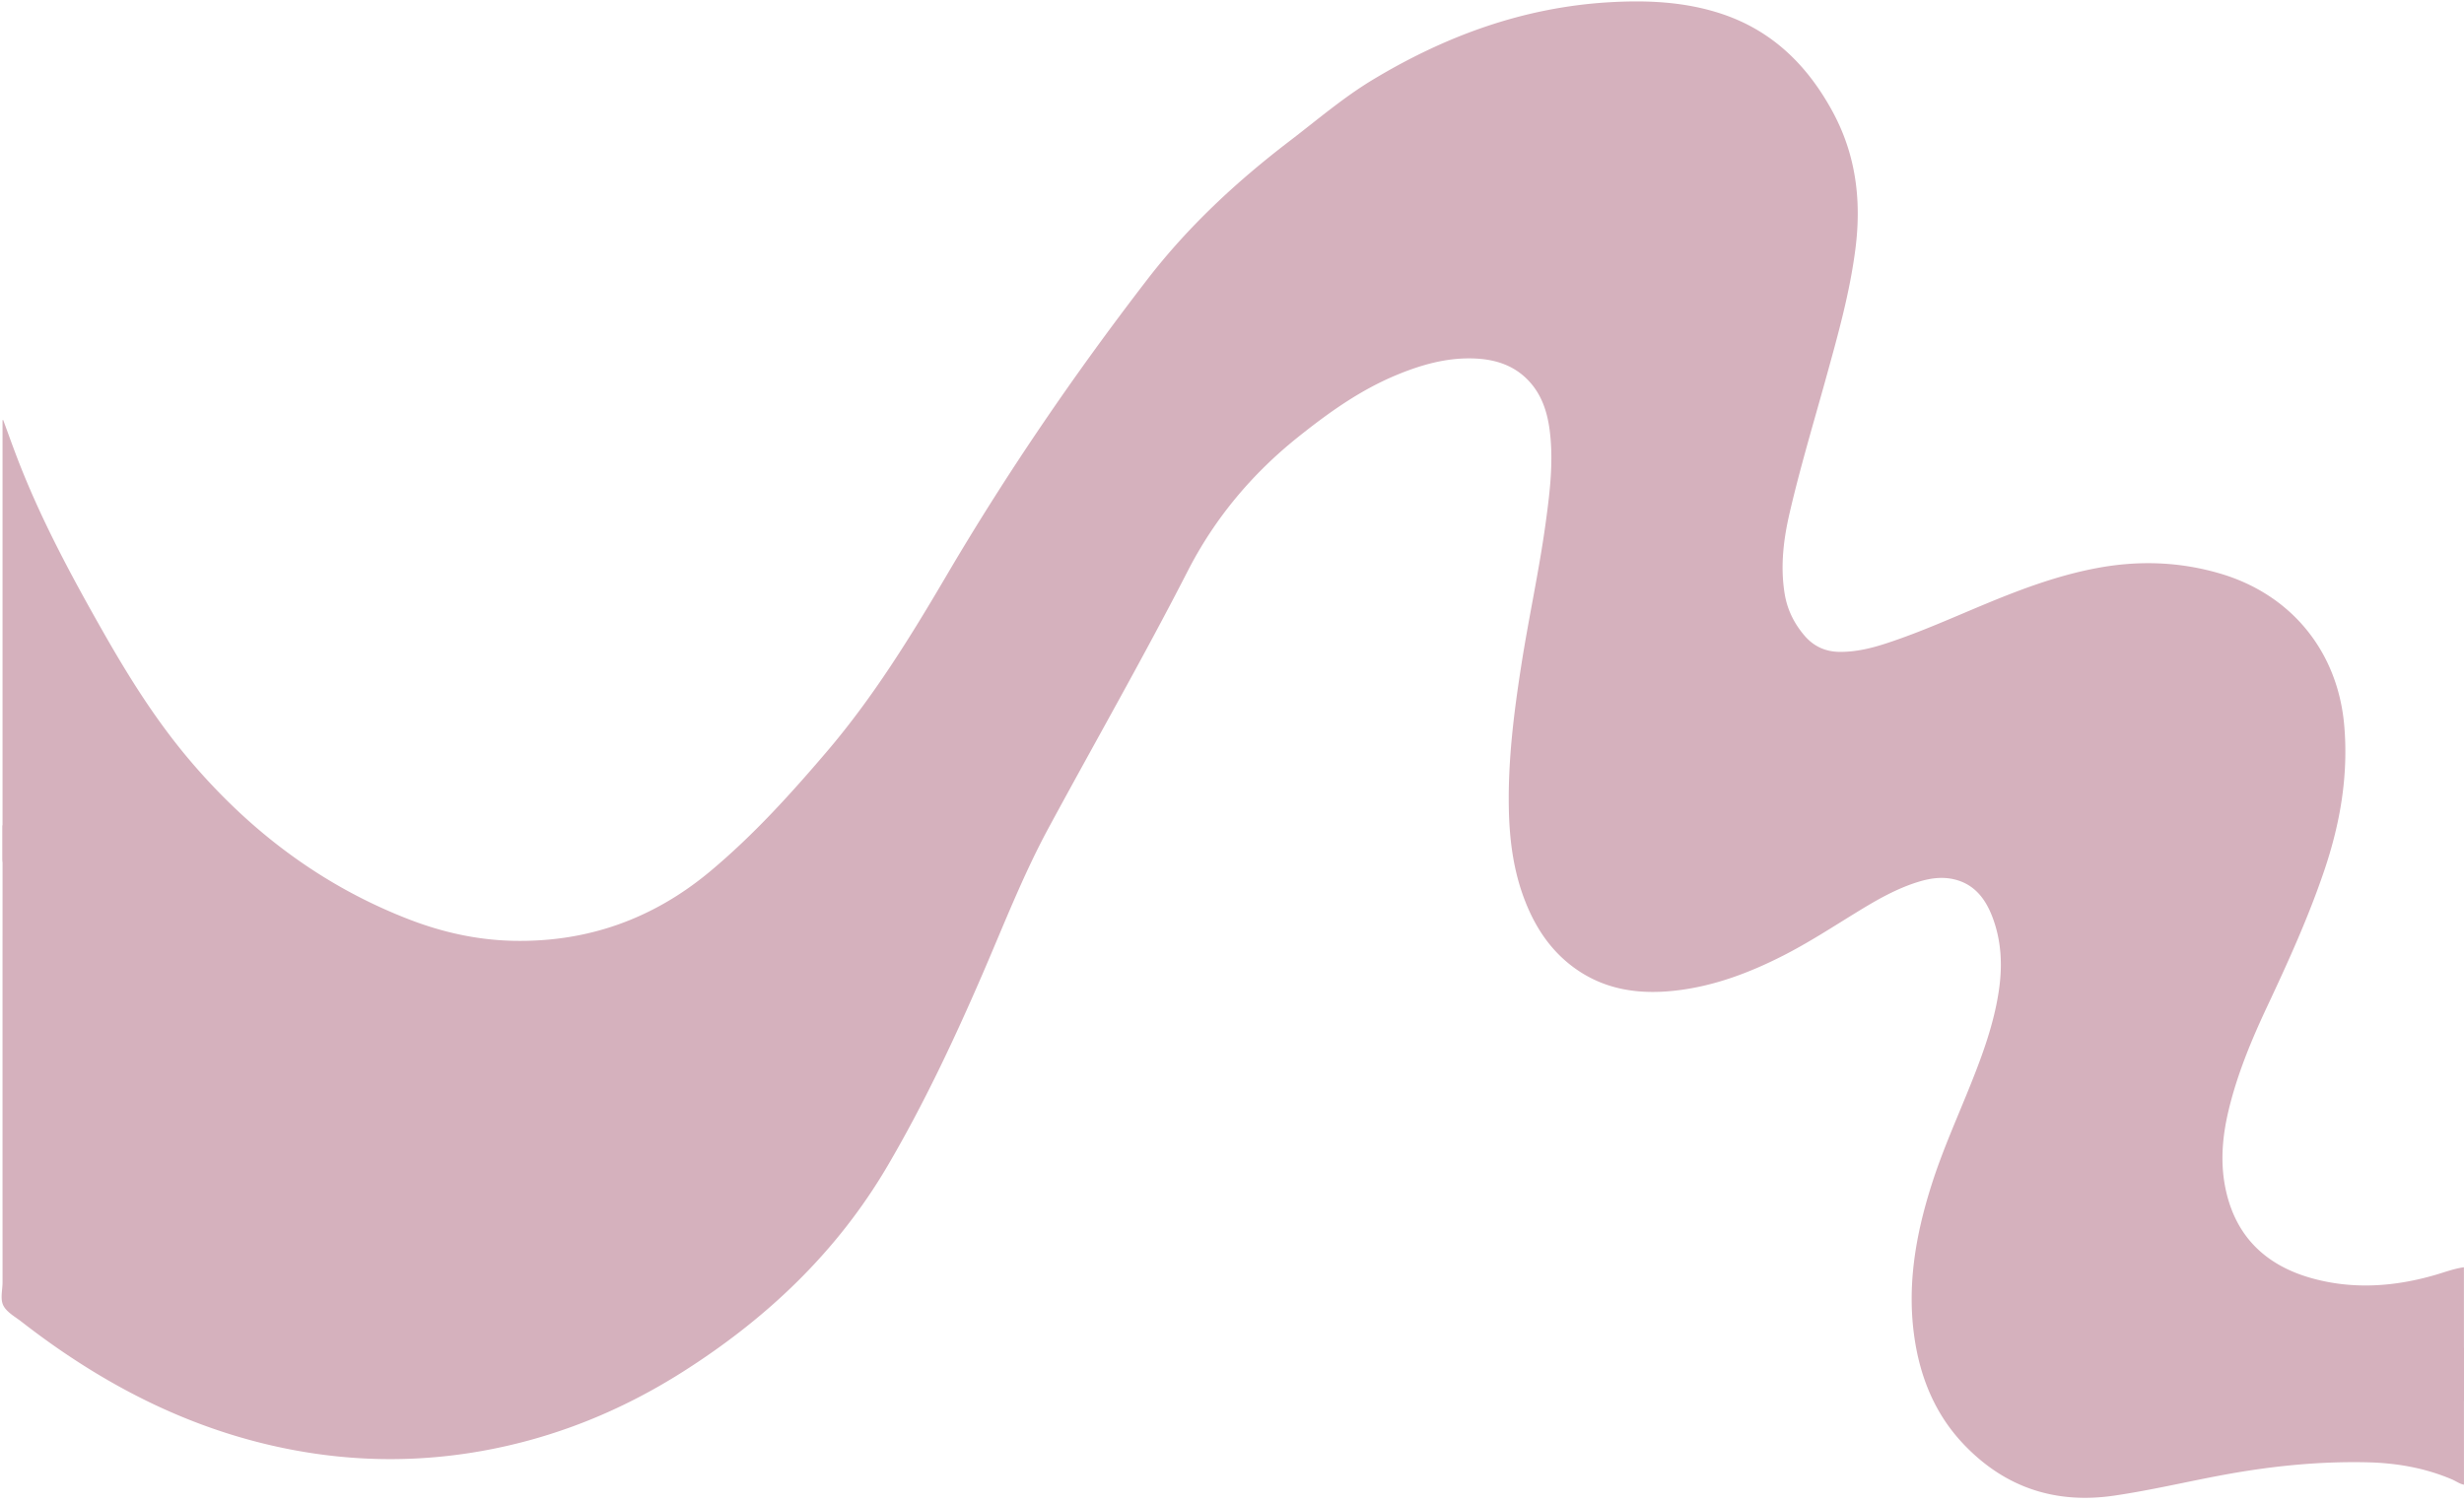
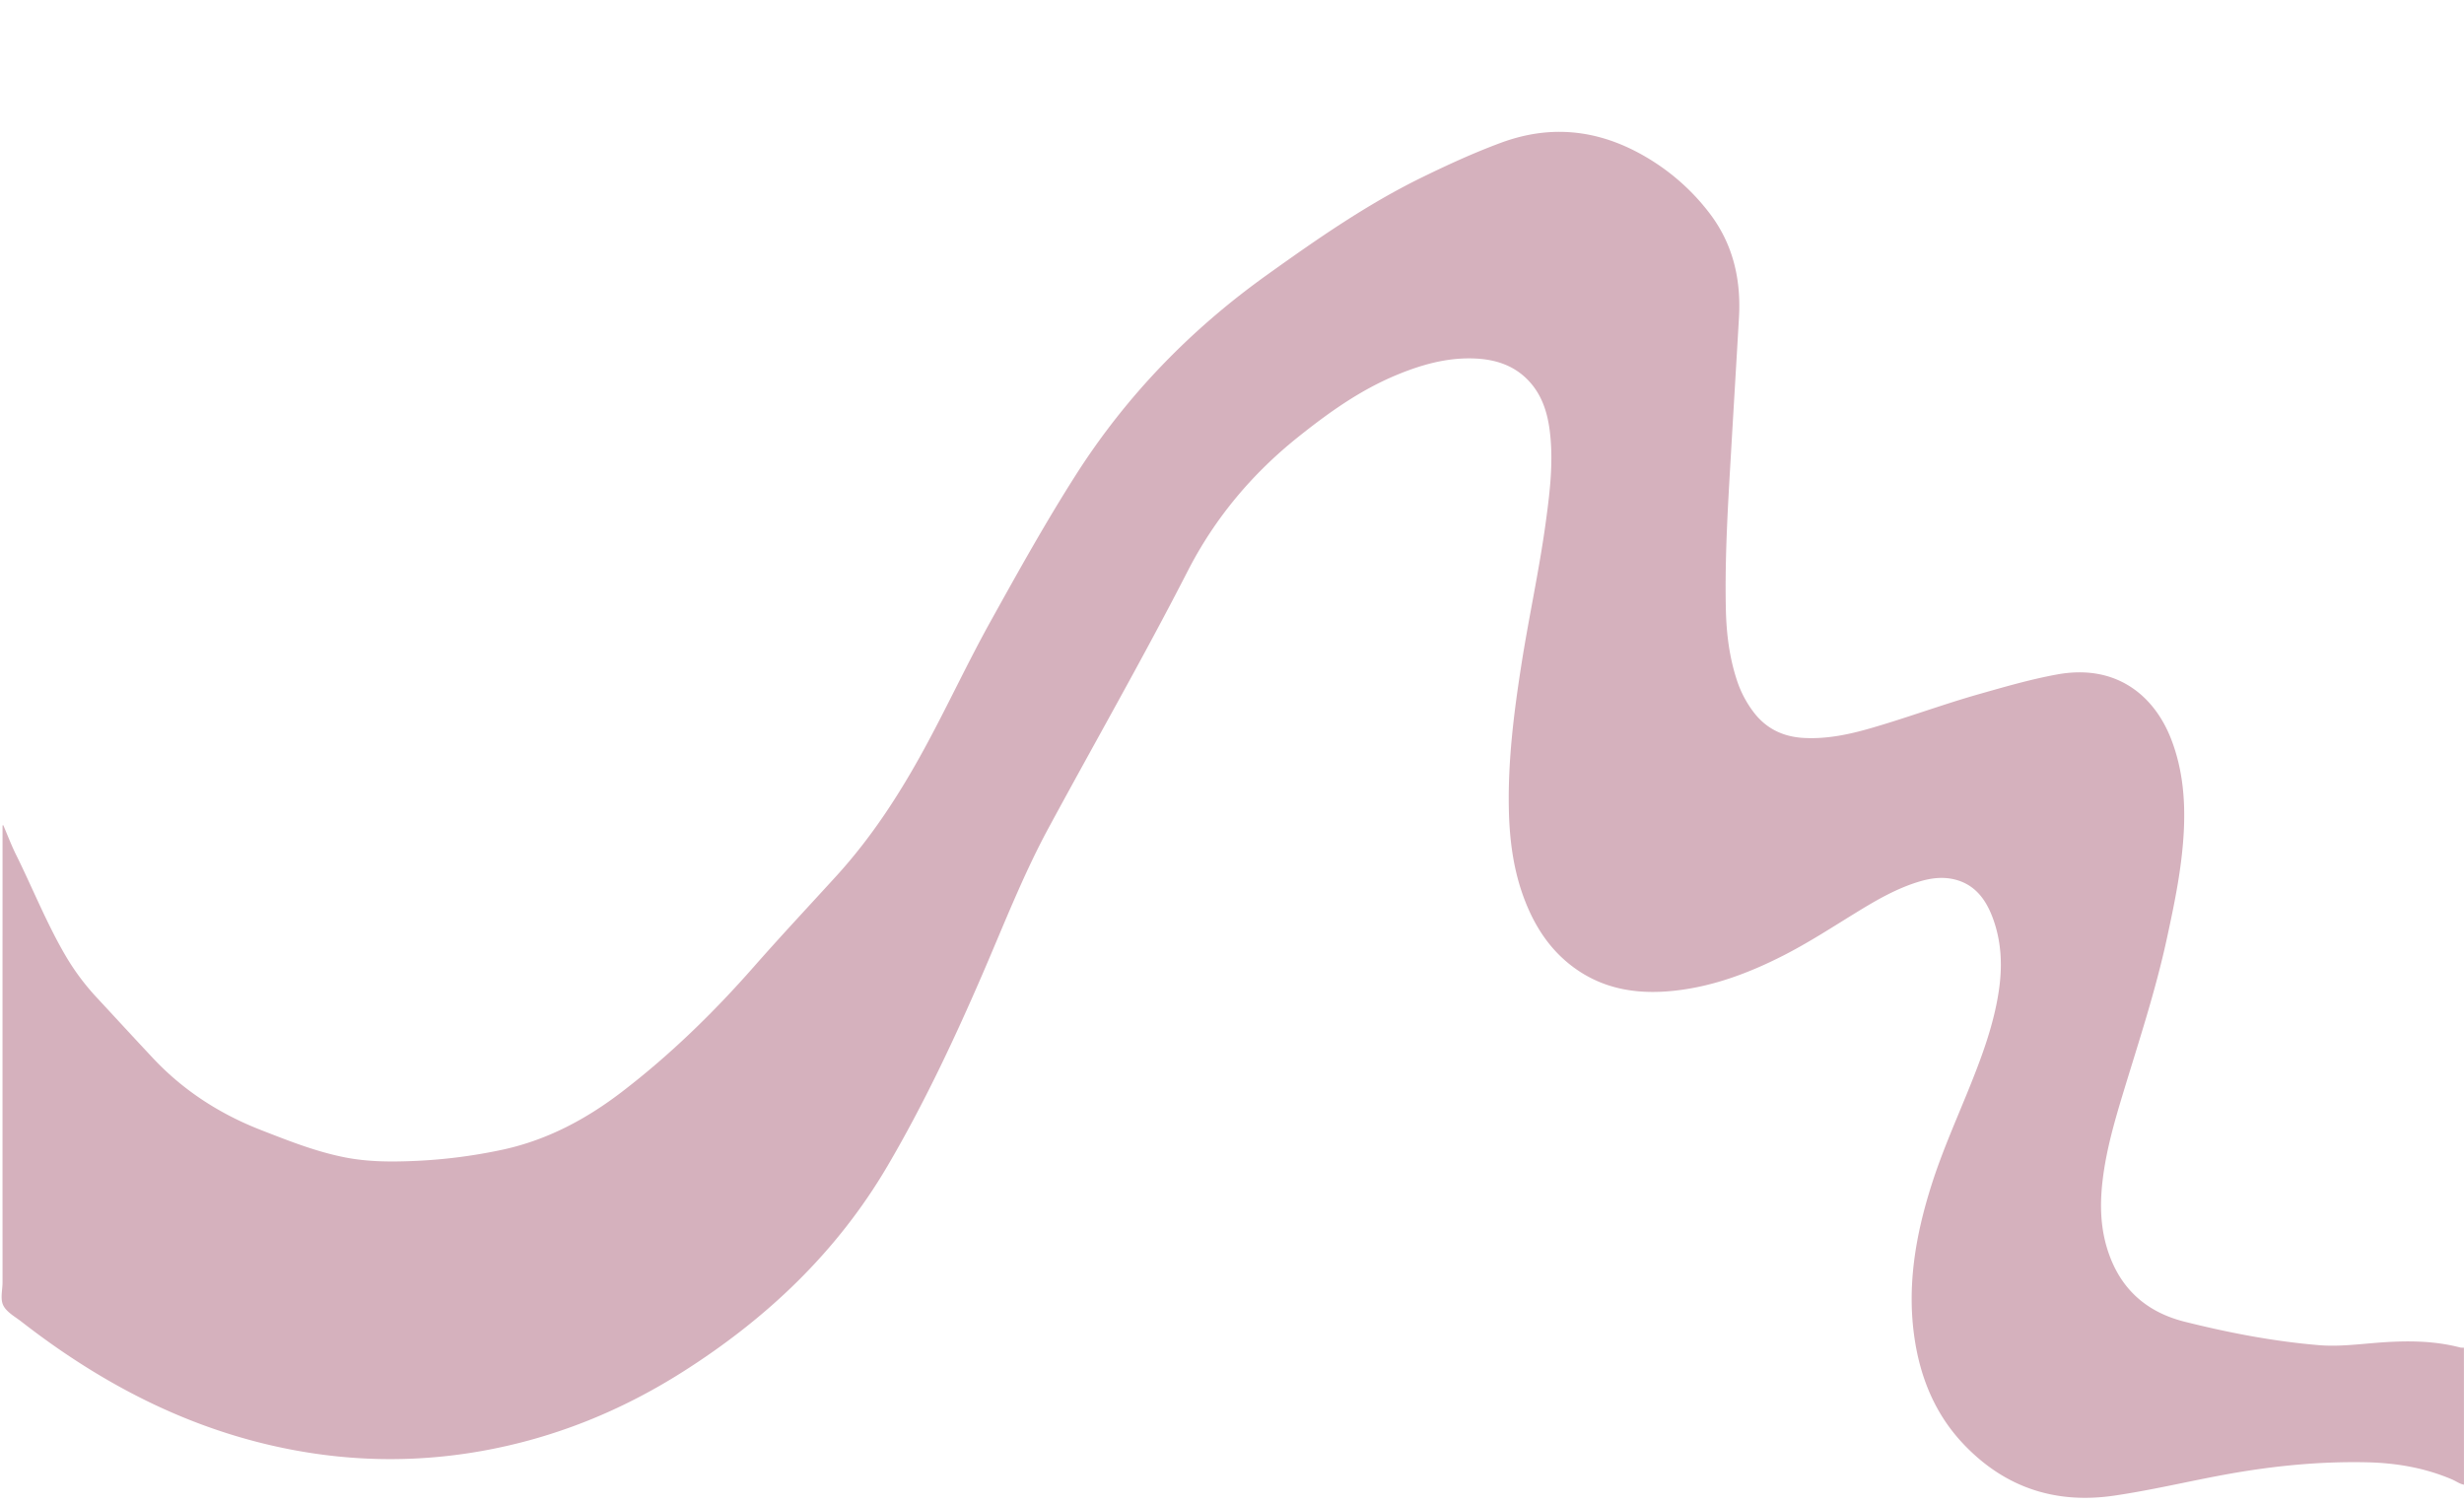
<svg xmlns="http://www.w3.org/2000/svg" fill="#000000" height="1458.7" preserveAspectRatio="xMidYMid meet" version="1" viewBox="-1.6 -1.4 2389.3 1458.7" width="2389.3" zoomAndPan="magnify">
  <g data-name="Layer 2">
    <g data-name="Layer 9">
      <g id="change1_1">
        <path d="M2387.67,1438.32c-4.15-.77-7.52-3.34-11.3-5-26.42-11.33-54.2-16.09-82.71-16.73-48.64-1.09-96.74,4.1-144.49,13.19-33.51,6.38-66.74,14.15-100.53,19.11-57.7,8.48-106.83-8.14-146.7-50.41-26.86-28.48-41.25-63.3-47-101.79-7.63-51.11,1-100.46,16.41-149,10.63-33.52,25.16-65.53,38.2-98.12,11.5-28.77,22.06-57.85,26.85-88.65,3.95-25.42,3-50.5-6.62-74.69-6.86-17.18-17.64-30.56-36.75-35-11.37-2.61-22.53-1.08-33.52,2.22-21.74,6.52-41.21,17.78-60.39,29.54-23.7,14.53-47,29.75-71.82,42.37-32.86,16.71-67,29.55-103.91,33.79-35.68,4.09-69.52-.64-99.27-22.65-22.54-16.68-37.2-39.13-47.18-65-11.12-28.84-14.93-59-15.46-89.58-.82-46.45,4.94-92.36,12.09-138.14,7.34-47,17.67-93.54,24-140.73,3.9-28.91,7.28-57.86,3.54-87.08-2.11-16.43-6.83-32-17.62-45-14.58-17.53-34.26-24.07-56.24-24.78-26.33-.86-51,6.2-75.07,16.23-35,14.58-65.36,36.29-94.75,59.74-44.93,35.85-81.08,79-107.27,130.09-43.14,84.17-90.12,166.24-135.09,249.41-24.57,45.45-43.26,93.63-63.74,141-27.56,63.73-57.08,126.5-92.29,186.51-49.07,83.64-117.23,148.06-198.48,199.63-60,38.08-124.67,64.26-194.74,76.78-69.14,12.35-137.88,10.18-206.23-5.81-89.52-20.94-168.29-63.49-240.35-119.51-6.17-4.8-14-9-17.44-15.36s-.93-15.29-.94-23.09q-.06-202.85,0-405.69V799l.74-.17c4.1,9.55,7.76,19.31,12.37,28.6,16.49,33.22,30.13,67.83,49.13,99.81a231.26,231.26,0,0,0,29.76,39.38c17.91,19.27,35.7,38.66,53.69,57.86,29.55,31.55,64.92,54.34,105.12,70,26.84,10.43,53.56,21.1,82,26.58,19.58,3.77,39.39,4.23,59.21,3.59a512.54,512.54,0,0,0,93.55-11.35c42.8-9.38,80.34-29.38,114.88-55.83,47-36,89.09-77.06,128.14-121.48,26.16-29.76,53.28-58.69,80-88,33.87-37.15,61-78.91,85-122.92,22.34-40.91,41.89-83.25,64.52-124,26.59-47.88,53.2-95.73,82.67-141.95,49-76.84,111.17-140.86,185.2-193.85,48.24-34.53,96.81-68.43,150.28-94.59,25.12-12.29,50.5-23.93,76.78-33.65,53.28-19.7,102.78-11.07,149.4,19.29a211.52,211.52,0,0,1,52.22,48.28c23.25,30.1,31.27,64.55,29.13,101.87-2.61,45.37-5.38,90.74-8,136.11-2.87,48.87-5.79,97.75-4.72,146.73.52,23.87,3.45,47.47,11.16,70.25a105,105,0,0,0,15,28.6c12.15,16.54,28.61,24.78,49,26,23.15,1.34,45.36-3.55,67.33-10,34.66-10.09,68.53-22.69,103.27-32.54,25-7.09,49.87-14.33,75.46-19,57.75-10.54,94.59,20.95,110.79,63.23,11.12,29,13.66,59.14,12,89.87-1.91,35.23-9.1,69.59-16.57,103.91-10.9,50.13-27,98.8-41.88,147.82-8.5,28-16.68,56.15-20.17,85.36-2.64,22-2.38,43.89,4,65.34,11.44,38.4,36.71,62.36,75.56,72.13C2159.72,1291,2203,1299.33,2247,1303c17,1.41,34-.41,50.87-1.87,29-2.5,57.86-3.28,86.36,4.18a16,16,0,0,0,3.4.13Z" fill="#d5b1bd" />
      </g>
      <g id="change2_1">
-         <path d="M2387.67,1357.38c-8.84-.17-17.35-2.6-25.93-4.25-42.2-8.09-84.37-8.18-126.73-1.22-62.82,10.31-122.38-.05-178.48-29.87-24.26-12.89-45.12-30.16-61.45-52.45-26.38-36-33.17-76.63-27.66-120,4.93-38.77,19-74.67,34.85-110,16.11-35.83,34.3-70.67,50.05-106.67,14.43-33,27-66.65,33-102.36,4.05-24,4.3-48.06-2.17-71.82-14.67-53.84-58.08-80.2-112.56-68.45-24.88,5.37-47.45,16.3-69.41,28.69-29.16,16.43-56.83,35.38-86.38,51.15-26.13,14-53.17,25.42-82.63,30.2-21.54,3.5-42.87,3.09-63.47-5-28-11-45.56-32.11-56.85-59.15-10-23.92-14.5-49.1-16.57-74.77-3.5-43.41.15-86.51,6.29-129.46,6.9-48.29,16.77-96.09,23.9-144.35,4.39-29.67,8.3-59.38,6.9-89.5-.73-15.72-3-31.17-8.8-45.89-12.42-31.39-36.89-48.82-68.19-57.9-29.73-8.64-59.66-6.77-89.5-.46-48.52,10.25-92.61,31.11-134.67,56.68-61.83,37.59-115.43,85.06-164.92,137.46-62.89,66.58-115,141.09-162.11,219.33C967.84,667.65,933.35,729.08,896.34,789c-36.53,59.16-75.71,116.4-121.82,168.67C711.19,1029.46,637,1086.14,547.6,1121.91c-47.37,19-96.34,30.88-147.5,32.52-87.45,2.82-164.79-24.14-232.4-79.42C122.75,1038.26,88,993,58.24,943.62c-20.66-34.25-38.8-69.83-56-105.89a14,14,0,0,1-1.39-6.24q0-211.35,0-422.69V406l.66-.07c4.58,12.4,9,24.86,13.76,37.21,22.45,58.44,52,113.39,82.86,167.7,24.45,43,50.62,85,82.59,123C239.25,803.45,309.55,857,394.7,890c32.53,12.62,66.27,20.14,101.24,20.9,72.13,1.56,135.87-21.26,191.13-67.4,41.83-34.92,78.24-75.16,113.5-116.55,44.71-52.48,80.71-110.74,115.51-170,58.76-100,124.18-195.66,195-287.54,39.53-51.26,86.56-94.87,137.87-134.08,26.71-20.42,52.28-42.4,81.22-59.79,70.27-42.23,145.45-69.72,227.9-74.7,36.94-2.22,73.72-.68,109.23,11,49.14,16.16,83.33,49.63,107.76,94.31,23,42,28.51,86.58,22.54,133.53-5.52,43.3-17.33,85-28.93,126.9-12,43.28-24.94,86.32-35.06,130.11-5.92,25.62-8.93,51.53-4.64,77.79,2.51,15.33,9.19,28.76,19.26,40.53,9,10.51,20.47,15.64,34.26,15.72,15.7.09,30.72-3.55,45.48-8.41,33.56-11,65.71-25.67,98.32-39.13,34.36-14.19,69.17-27,105.88-33.81,40.13-7.48,79.91-6.14,119.14,5.42,69,20.33,114.06,75.58,120.26,147.35,4.16,48.26-3.89,94.84-19.32,140.46-15.23,45-34.83,88.18-55,131.12-15.51,33-29.56,66.62-38,102.29-6.13,25.9-8.18,52-2.15,78.18,10.4,45.21,40,72,83.36,84,39.85,11,79.79,8.18,119.32-3.27,9.22-2.67,18.25-6.15,27.84-7.45Z" fill="#d5b1bd" />
-       </g>
+         </g>
    </g>
  </g>
</svg>